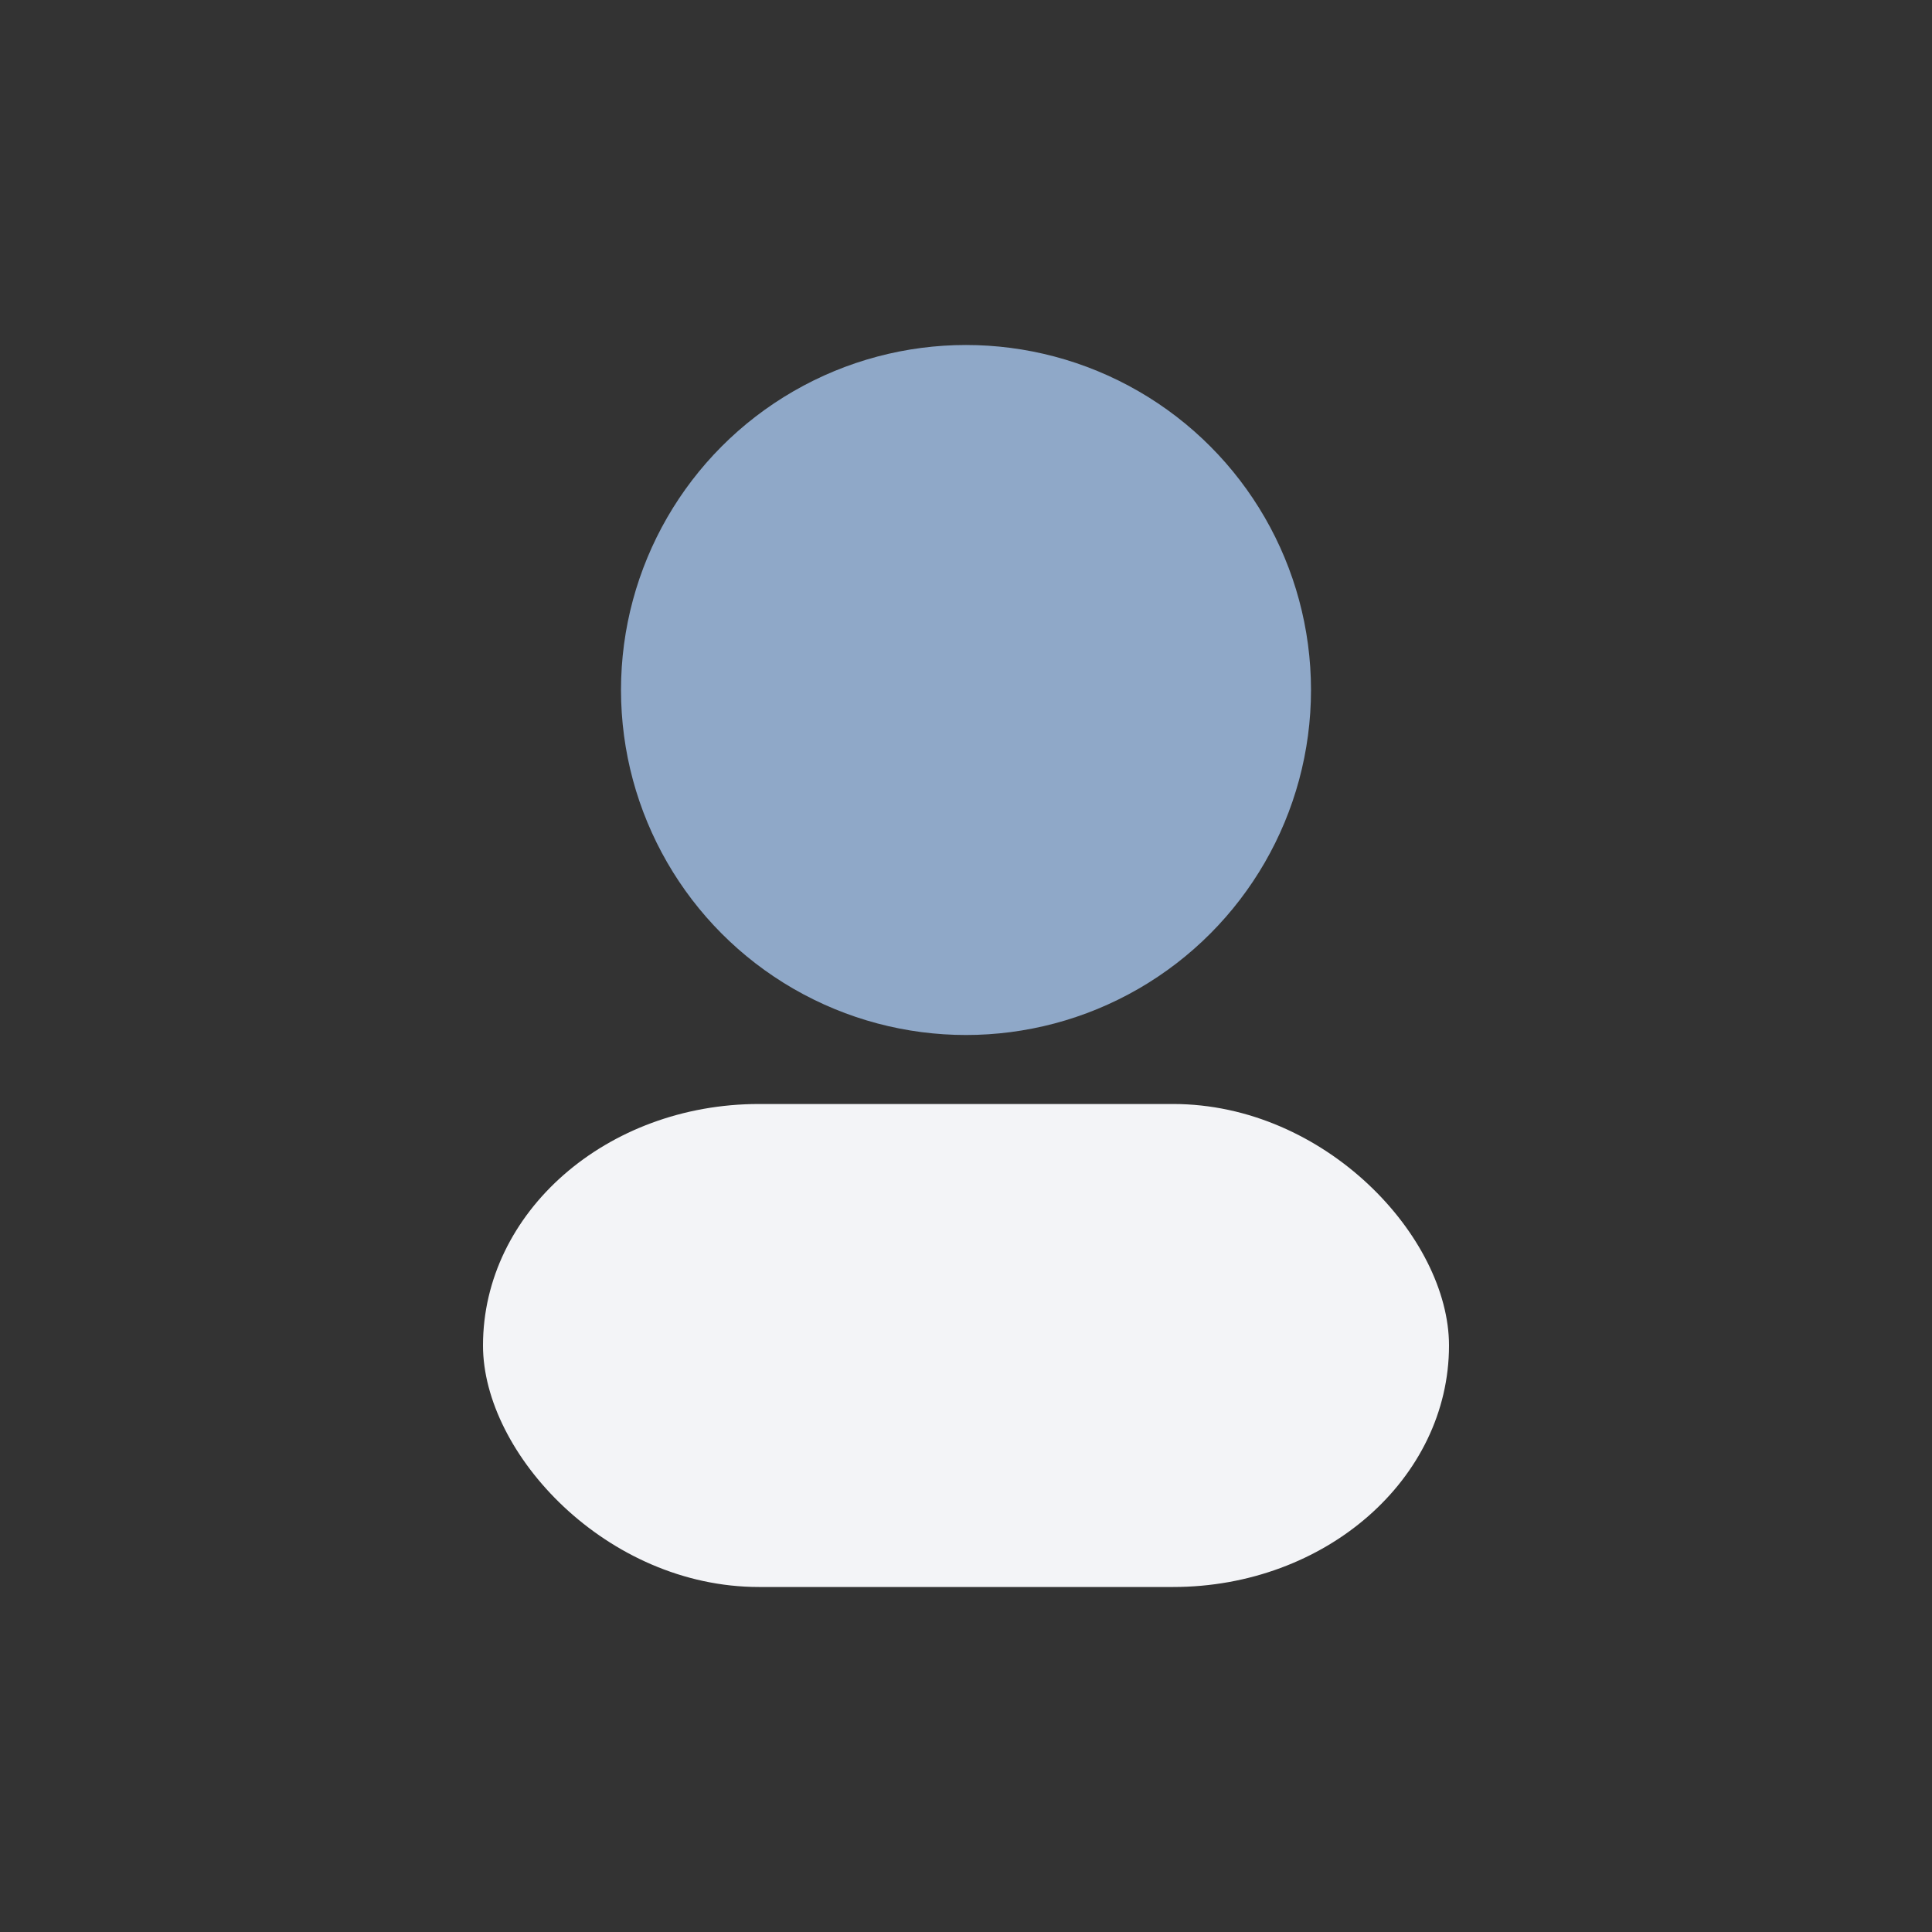
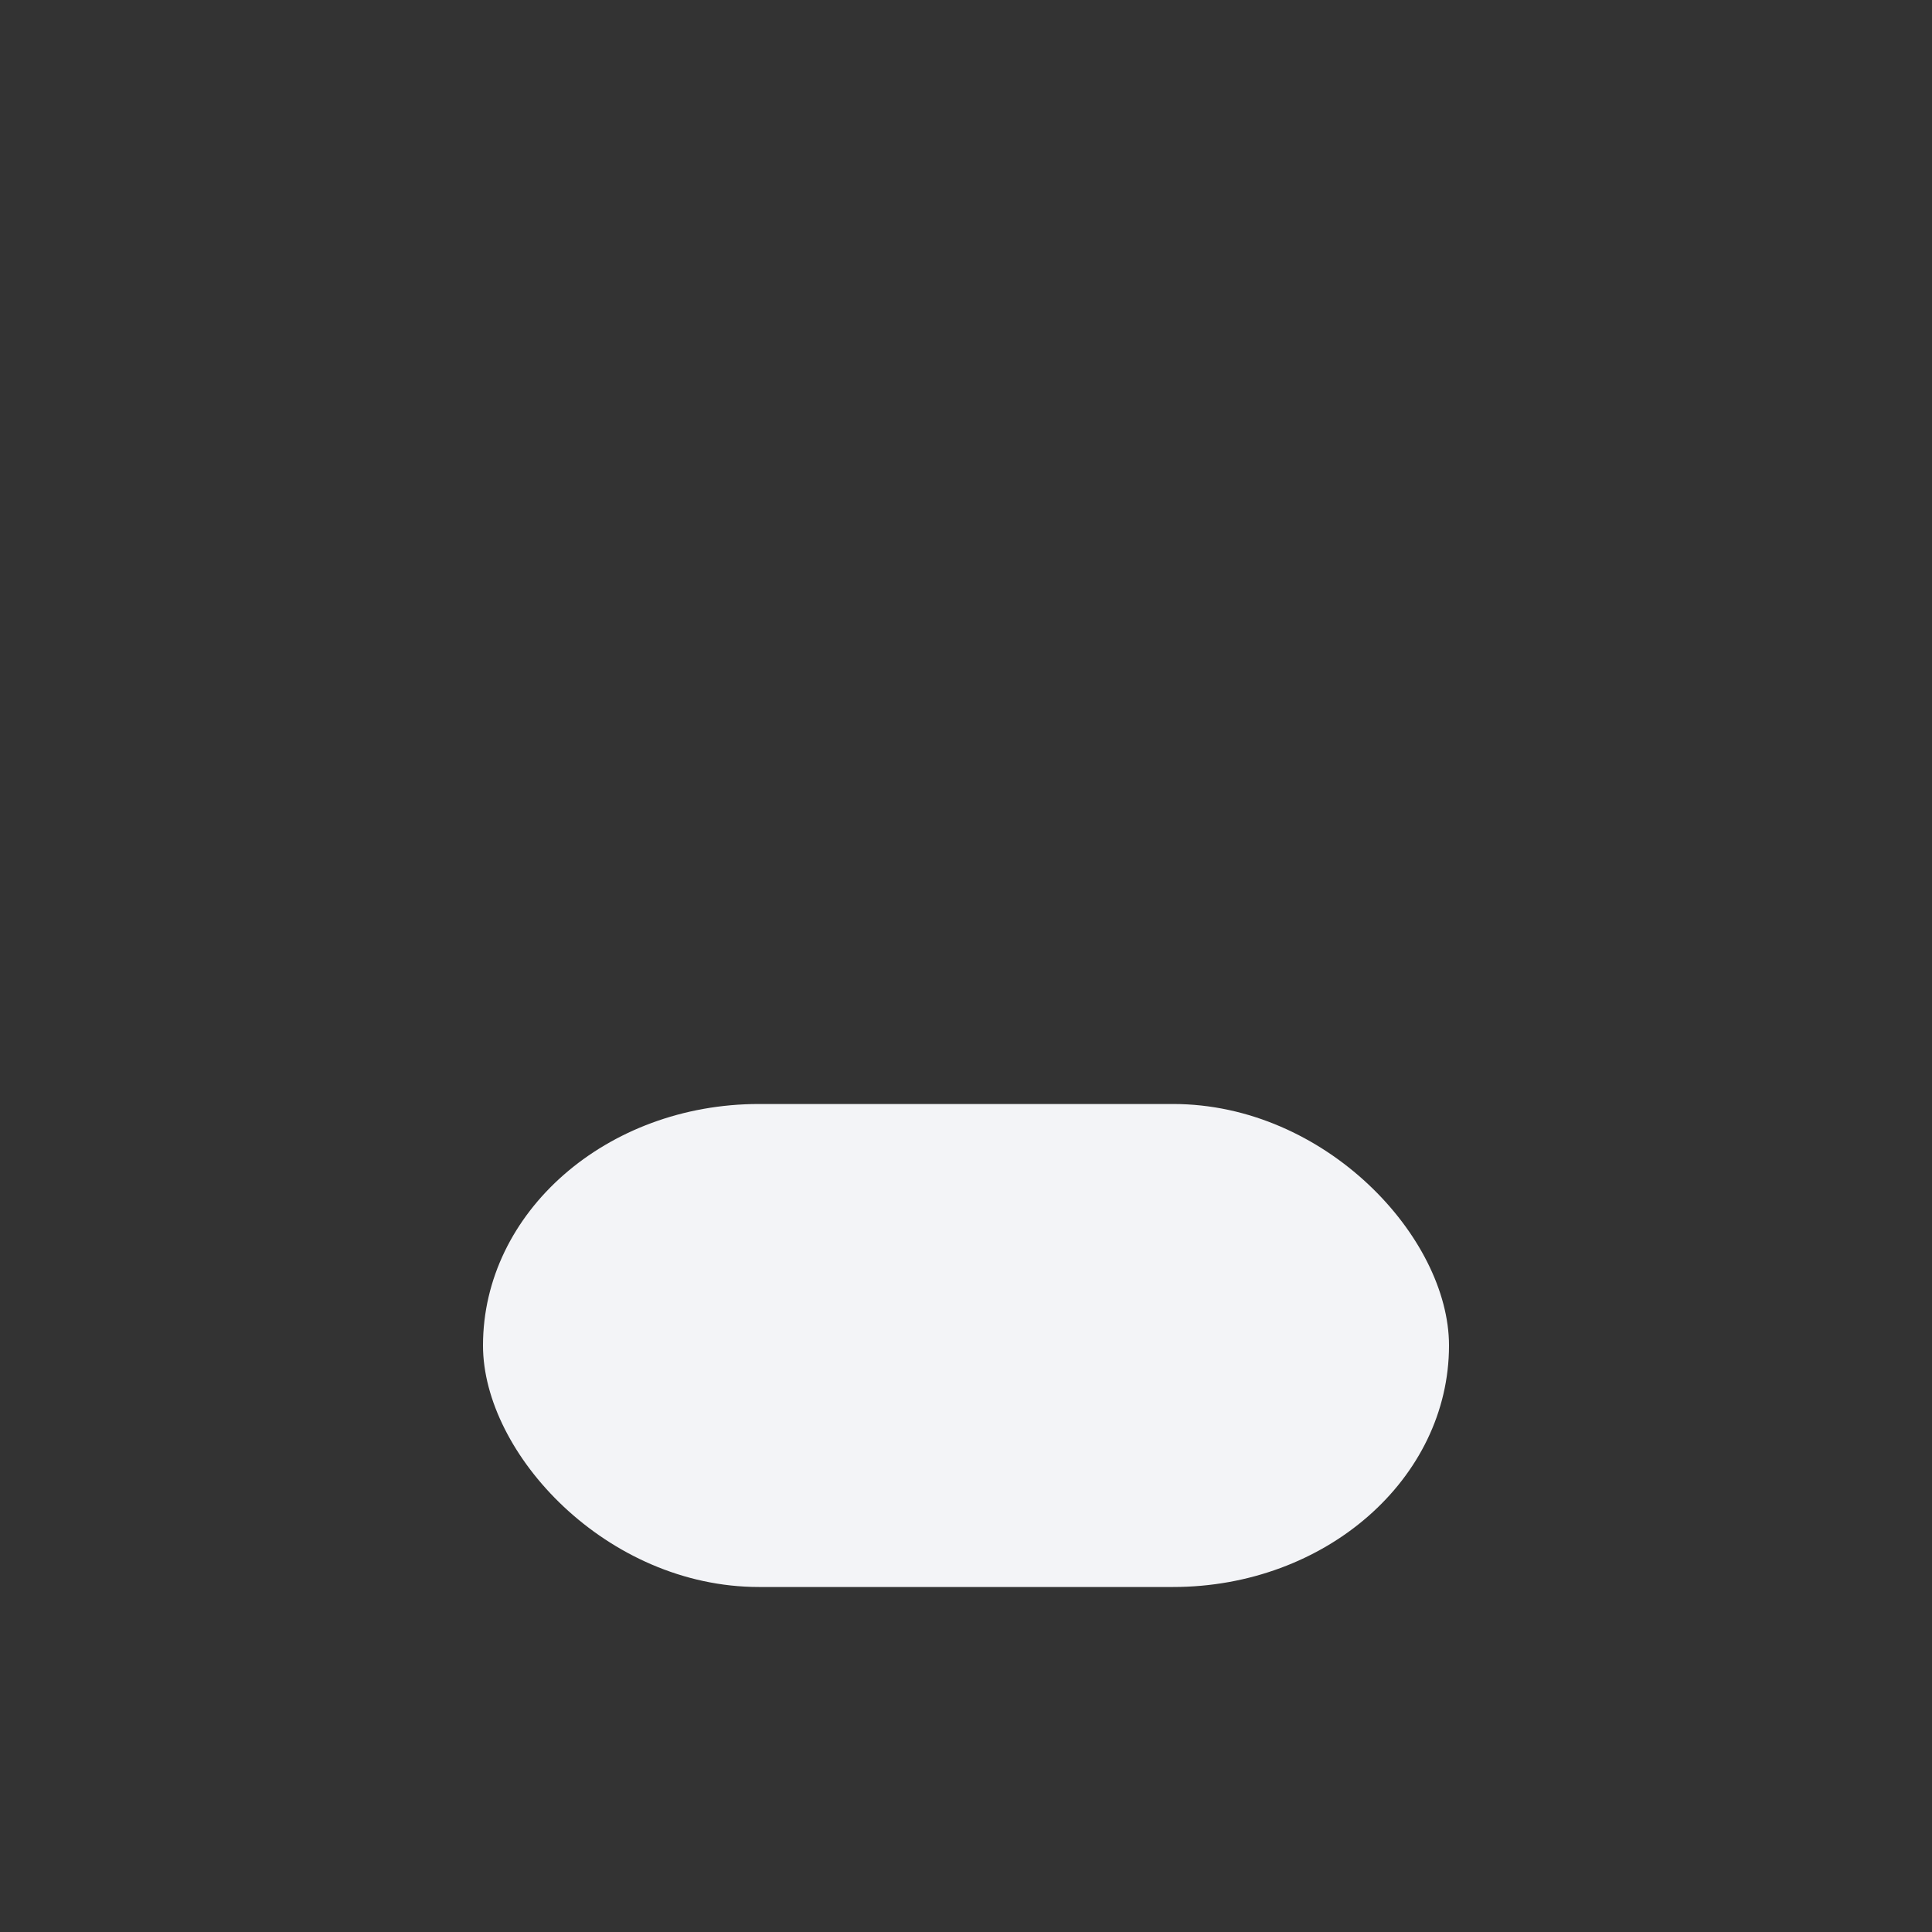
<svg xmlns="http://www.w3.org/2000/svg" width="28" height="28" viewBox="0 0 28 28">
  <rect x="0" y="0" width="28" height="28" fill="#333333" stroke="none" />
-   <circle cx="14" cy="10" r="5" fill="#8FA8C8" />
  <rect x="7" y="16" width="14" height="7" rx="4" fill="#F3F4F7" />
</svg>